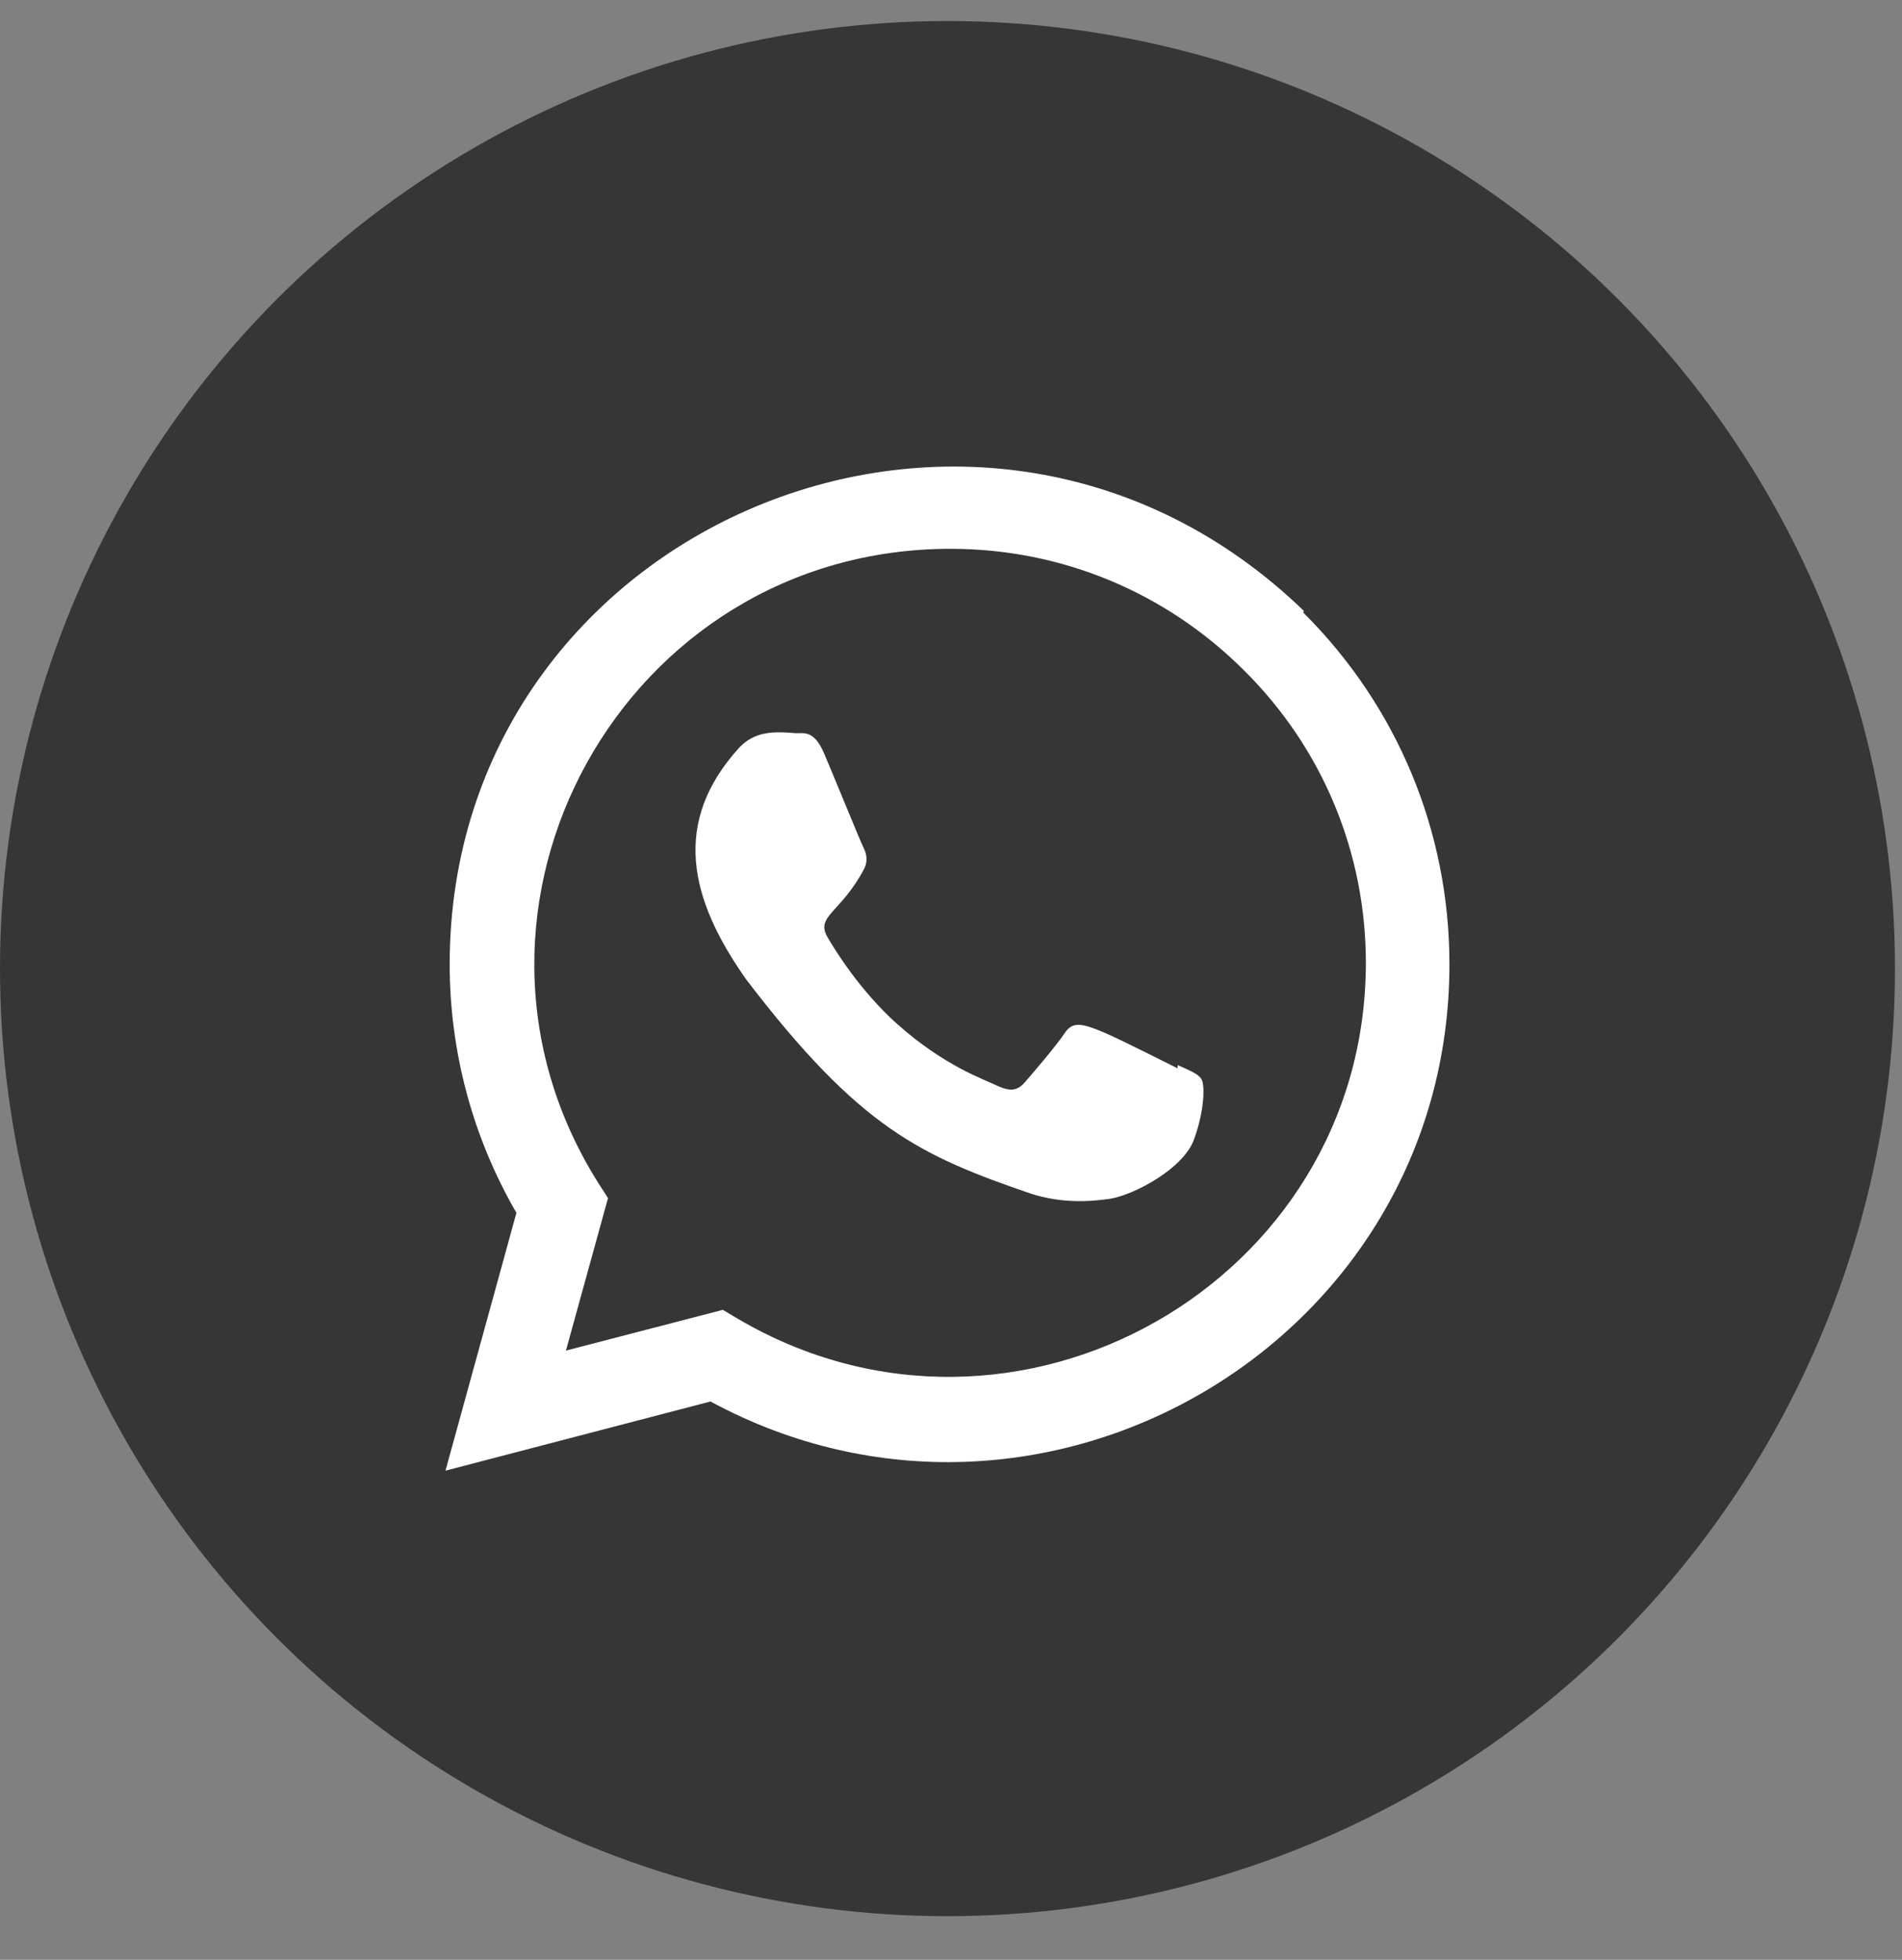
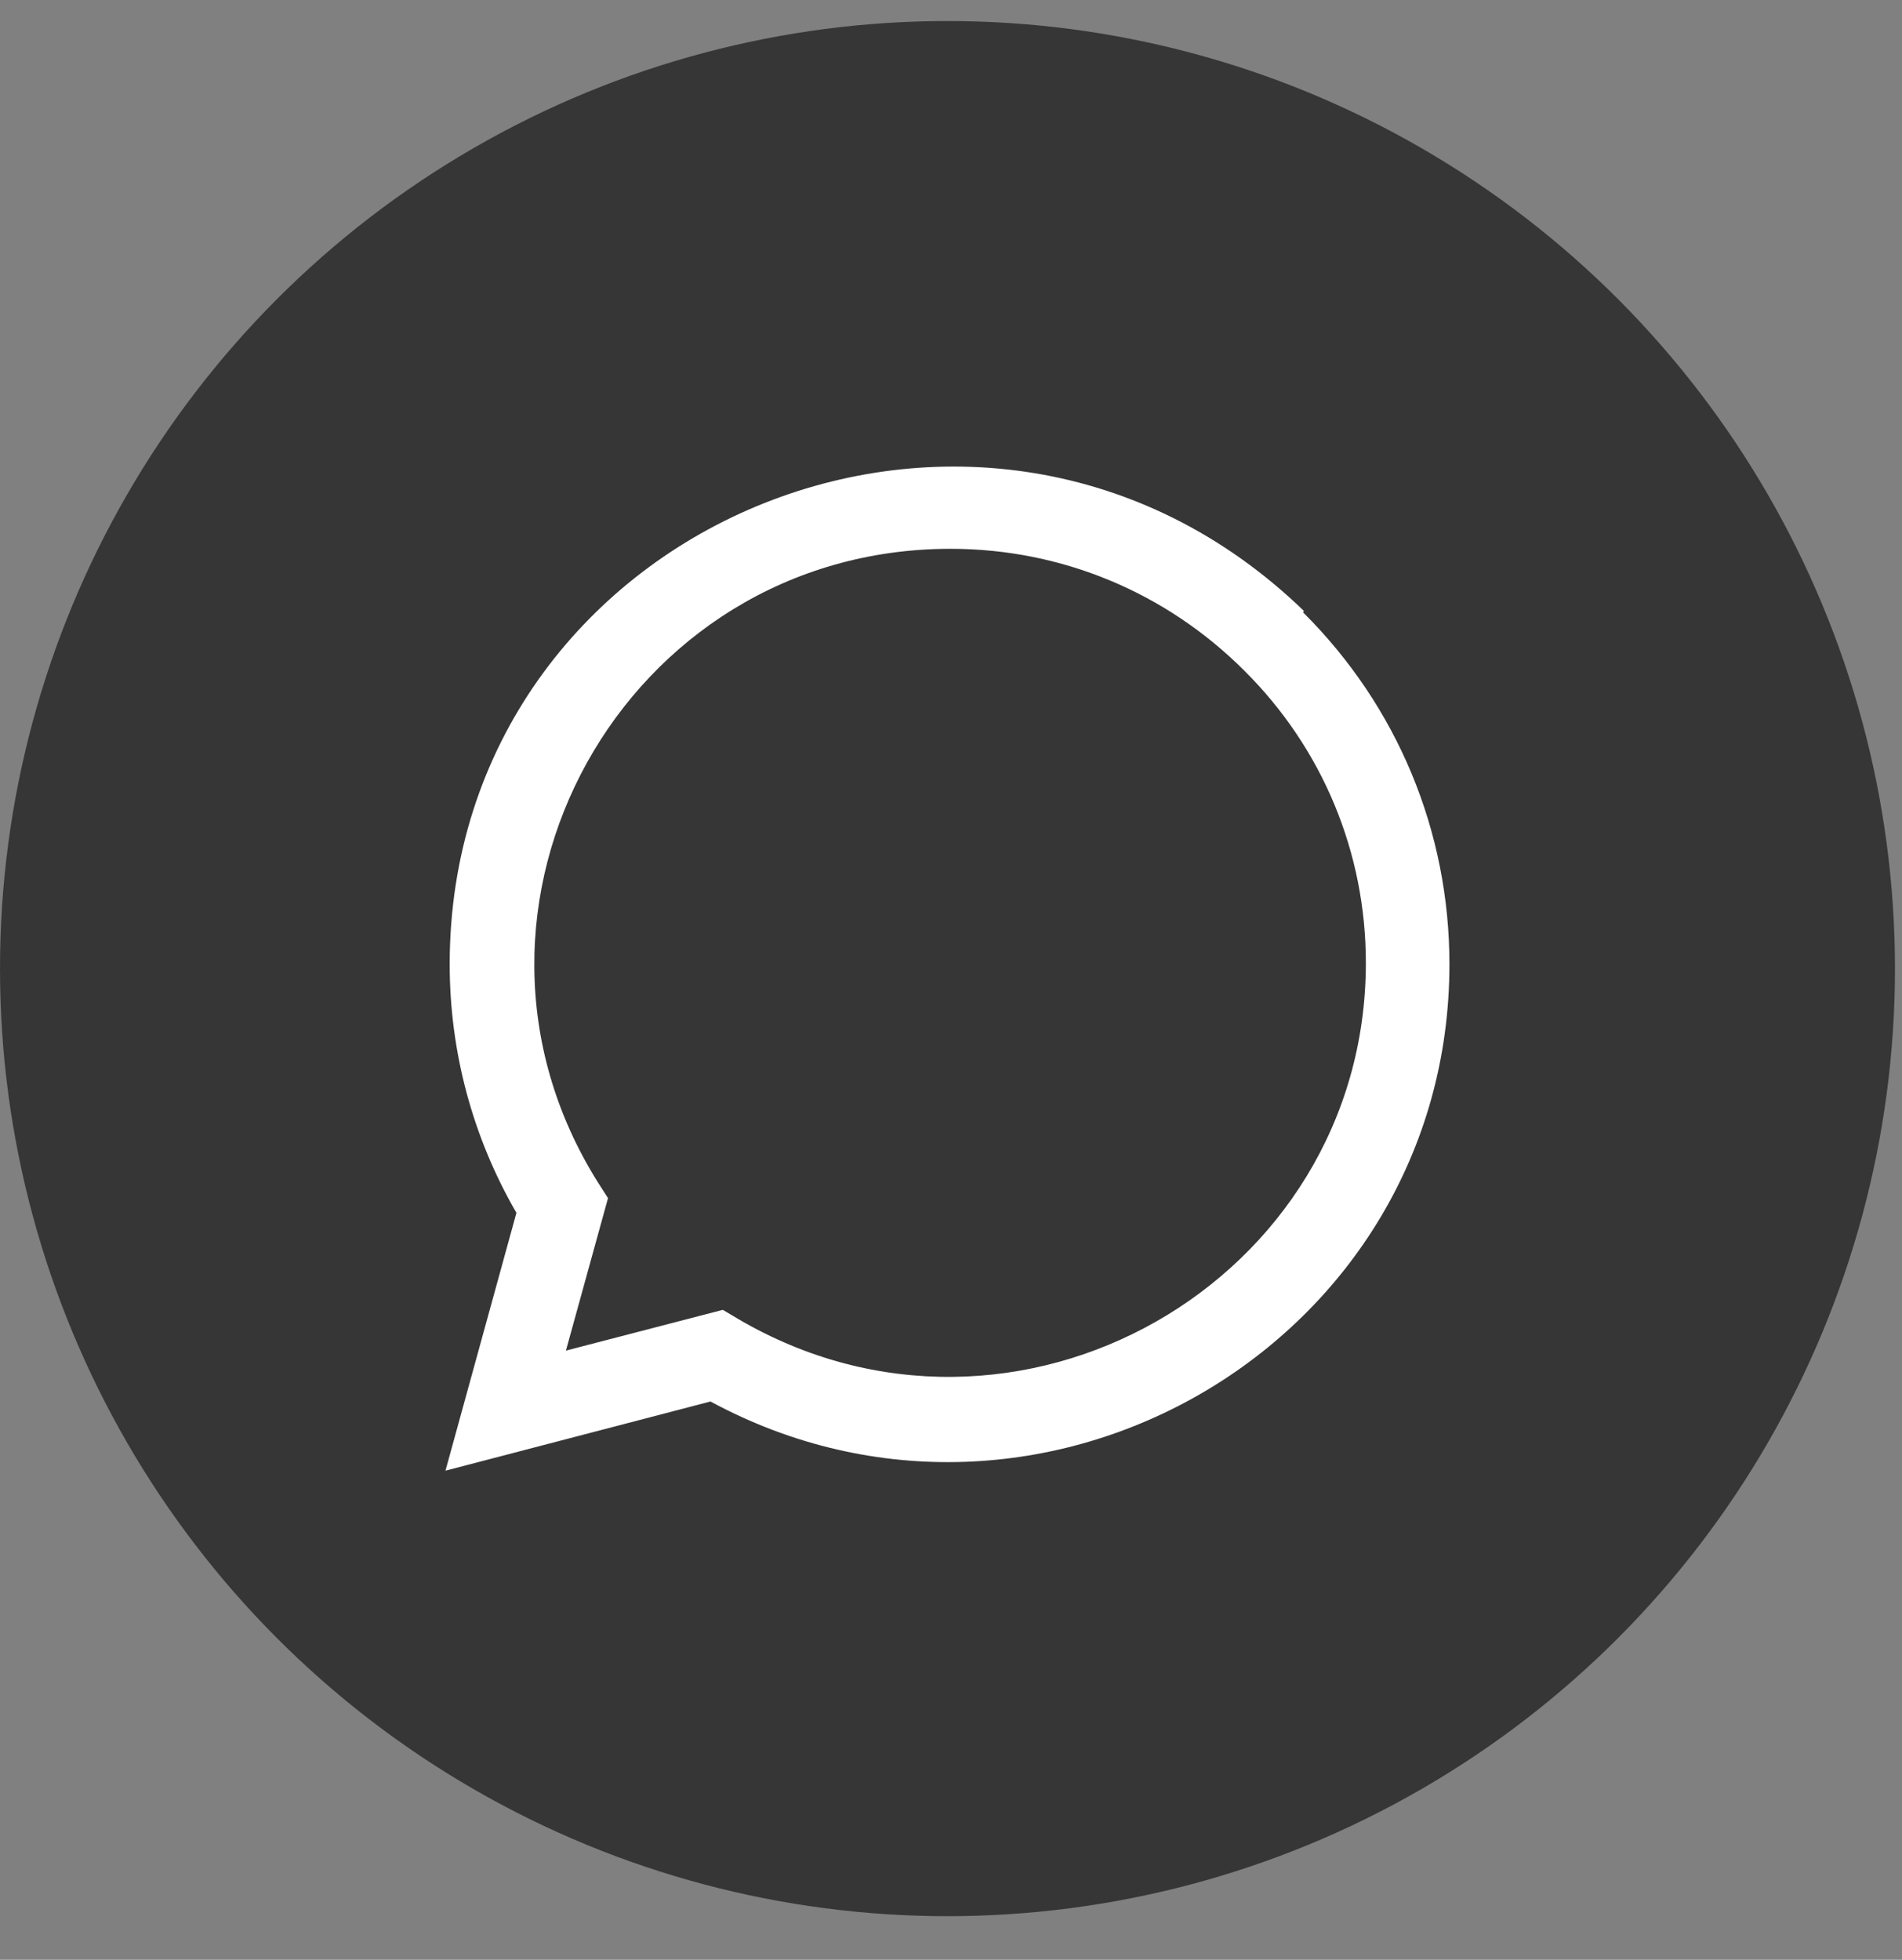
<svg xmlns="http://www.w3.org/2000/svg" width="33" height="34" viewBox="0 0 33 34" fill="none">
  <rect x="0" y="0" width="33" height="34" fill="#808080" stroke="none" />
  <circle cx="16.439" cy="16.804" r="16.439" fill="#363636" />
-   <path d="M20.435 18.479L20.429 18.533C18.833 17.737 18.666 17.631 18.46 17.941C18.317 18.155 17.9 18.64 17.774 18.784C17.647 18.926 17.521 18.936 17.306 18.838C17.088 18.73 16.389 18.501 15.562 17.761C14.917 17.184 14.484 16.476 14.357 16.258C14.144 15.891 14.589 15.839 14.994 15.072C15.066 14.92 15.03 14.8 14.976 14.692C14.921 14.583 14.488 13.516 14.307 13.091C14.132 12.667 13.953 12.721 13.819 12.721C13.401 12.684 13.095 12.69 12.826 12.97C11.655 14.258 11.95 15.586 12.952 16.999C14.922 19.577 15.972 20.051 17.891 20.71C18.409 20.875 18.881 20.852 19.255 20.798C19.672 20.732 20.538 20.275 20.718 19.763C20.903 19.251 20.903 18.827 20.849 18.729C20.795 18.631 20.653 18.576 20.435 18.479Z" fill="white" />
  <path d="M22.622 10.598C17.042 5.203 7.806 9.116 7.802 16.726C7.802 18.248 8.201 19.731 8.96 21.041L7.729 25.514L12.327 24.314C18.064 27.414 25.145 23.298 25.148 16.731C25.148 14.426 24.248 12.256 22.611 10.626L22.622 10.598ZM23.698 16.707C23.694 22.247 17.612 25.707 12.802 22.879L12.541 22.724L9.819 23.431L10.549 20.786L10.375 20.514C7.382 15.749 10.821 9.521 16.491 9.521C18.417 9.521 20.225 10.273 21.587 11.633C22.947 12.983 23.698 14.791 23.698 16.707Z" fill="white" />
</svg>